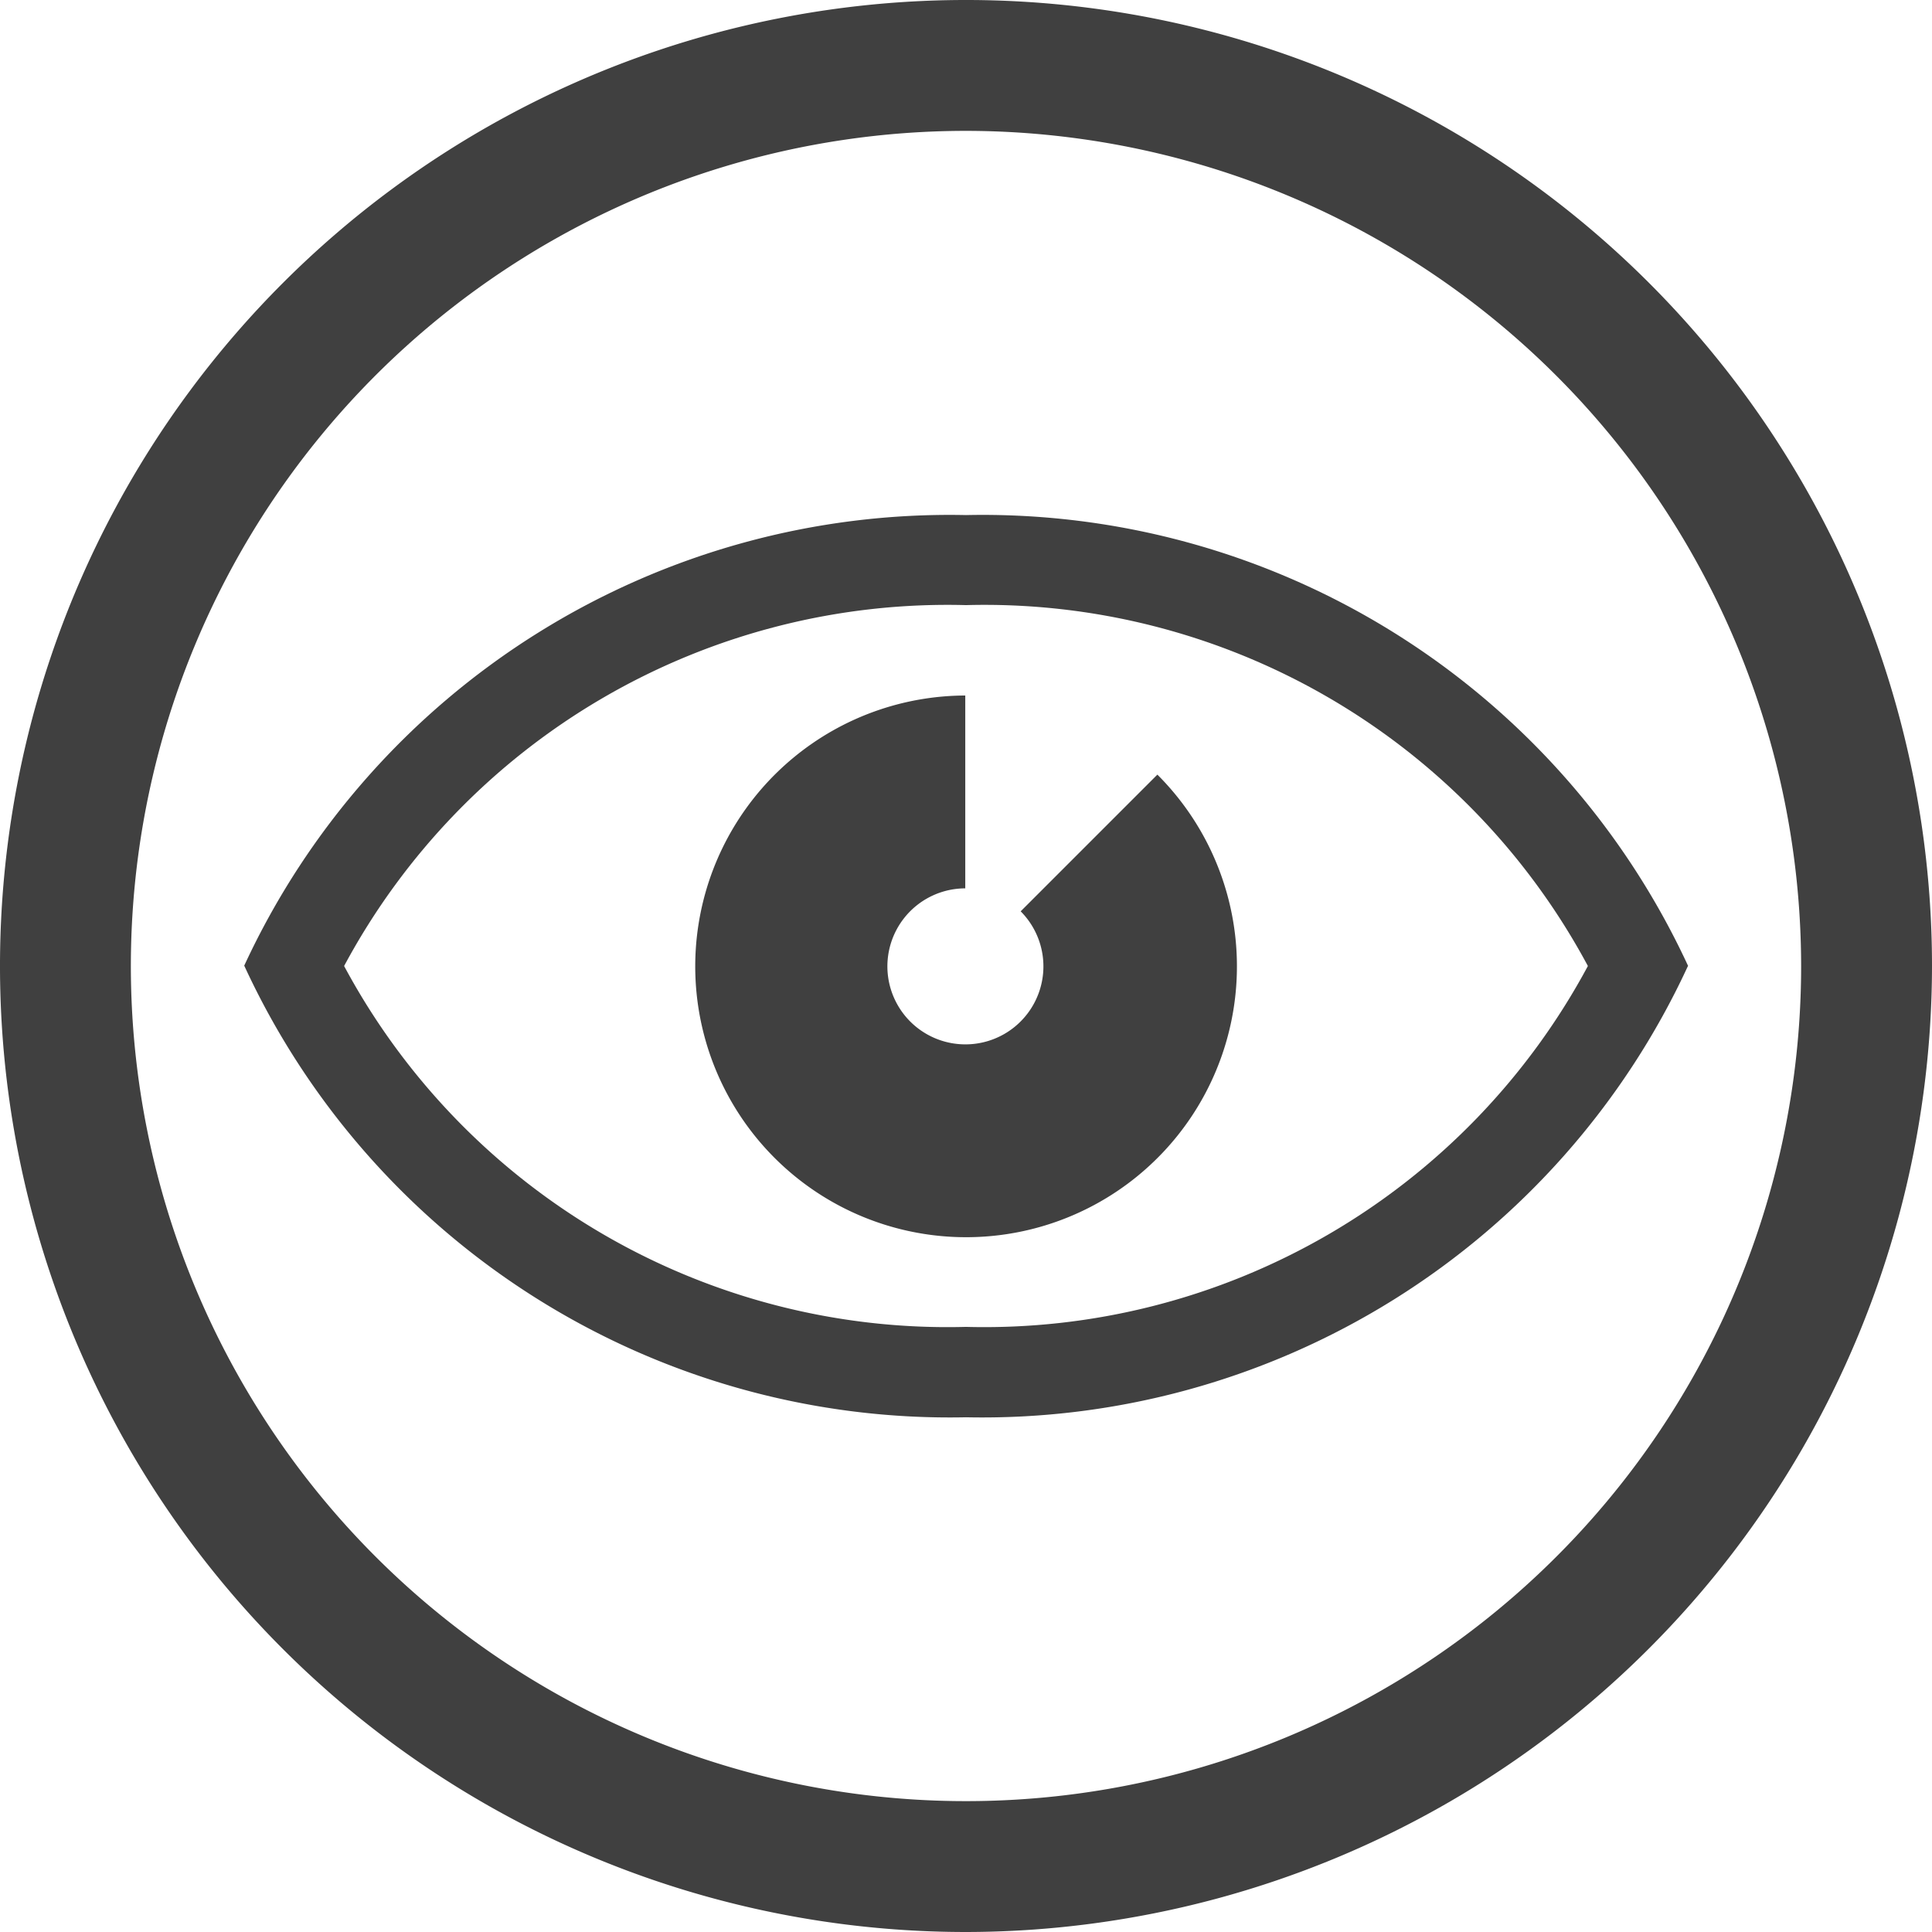
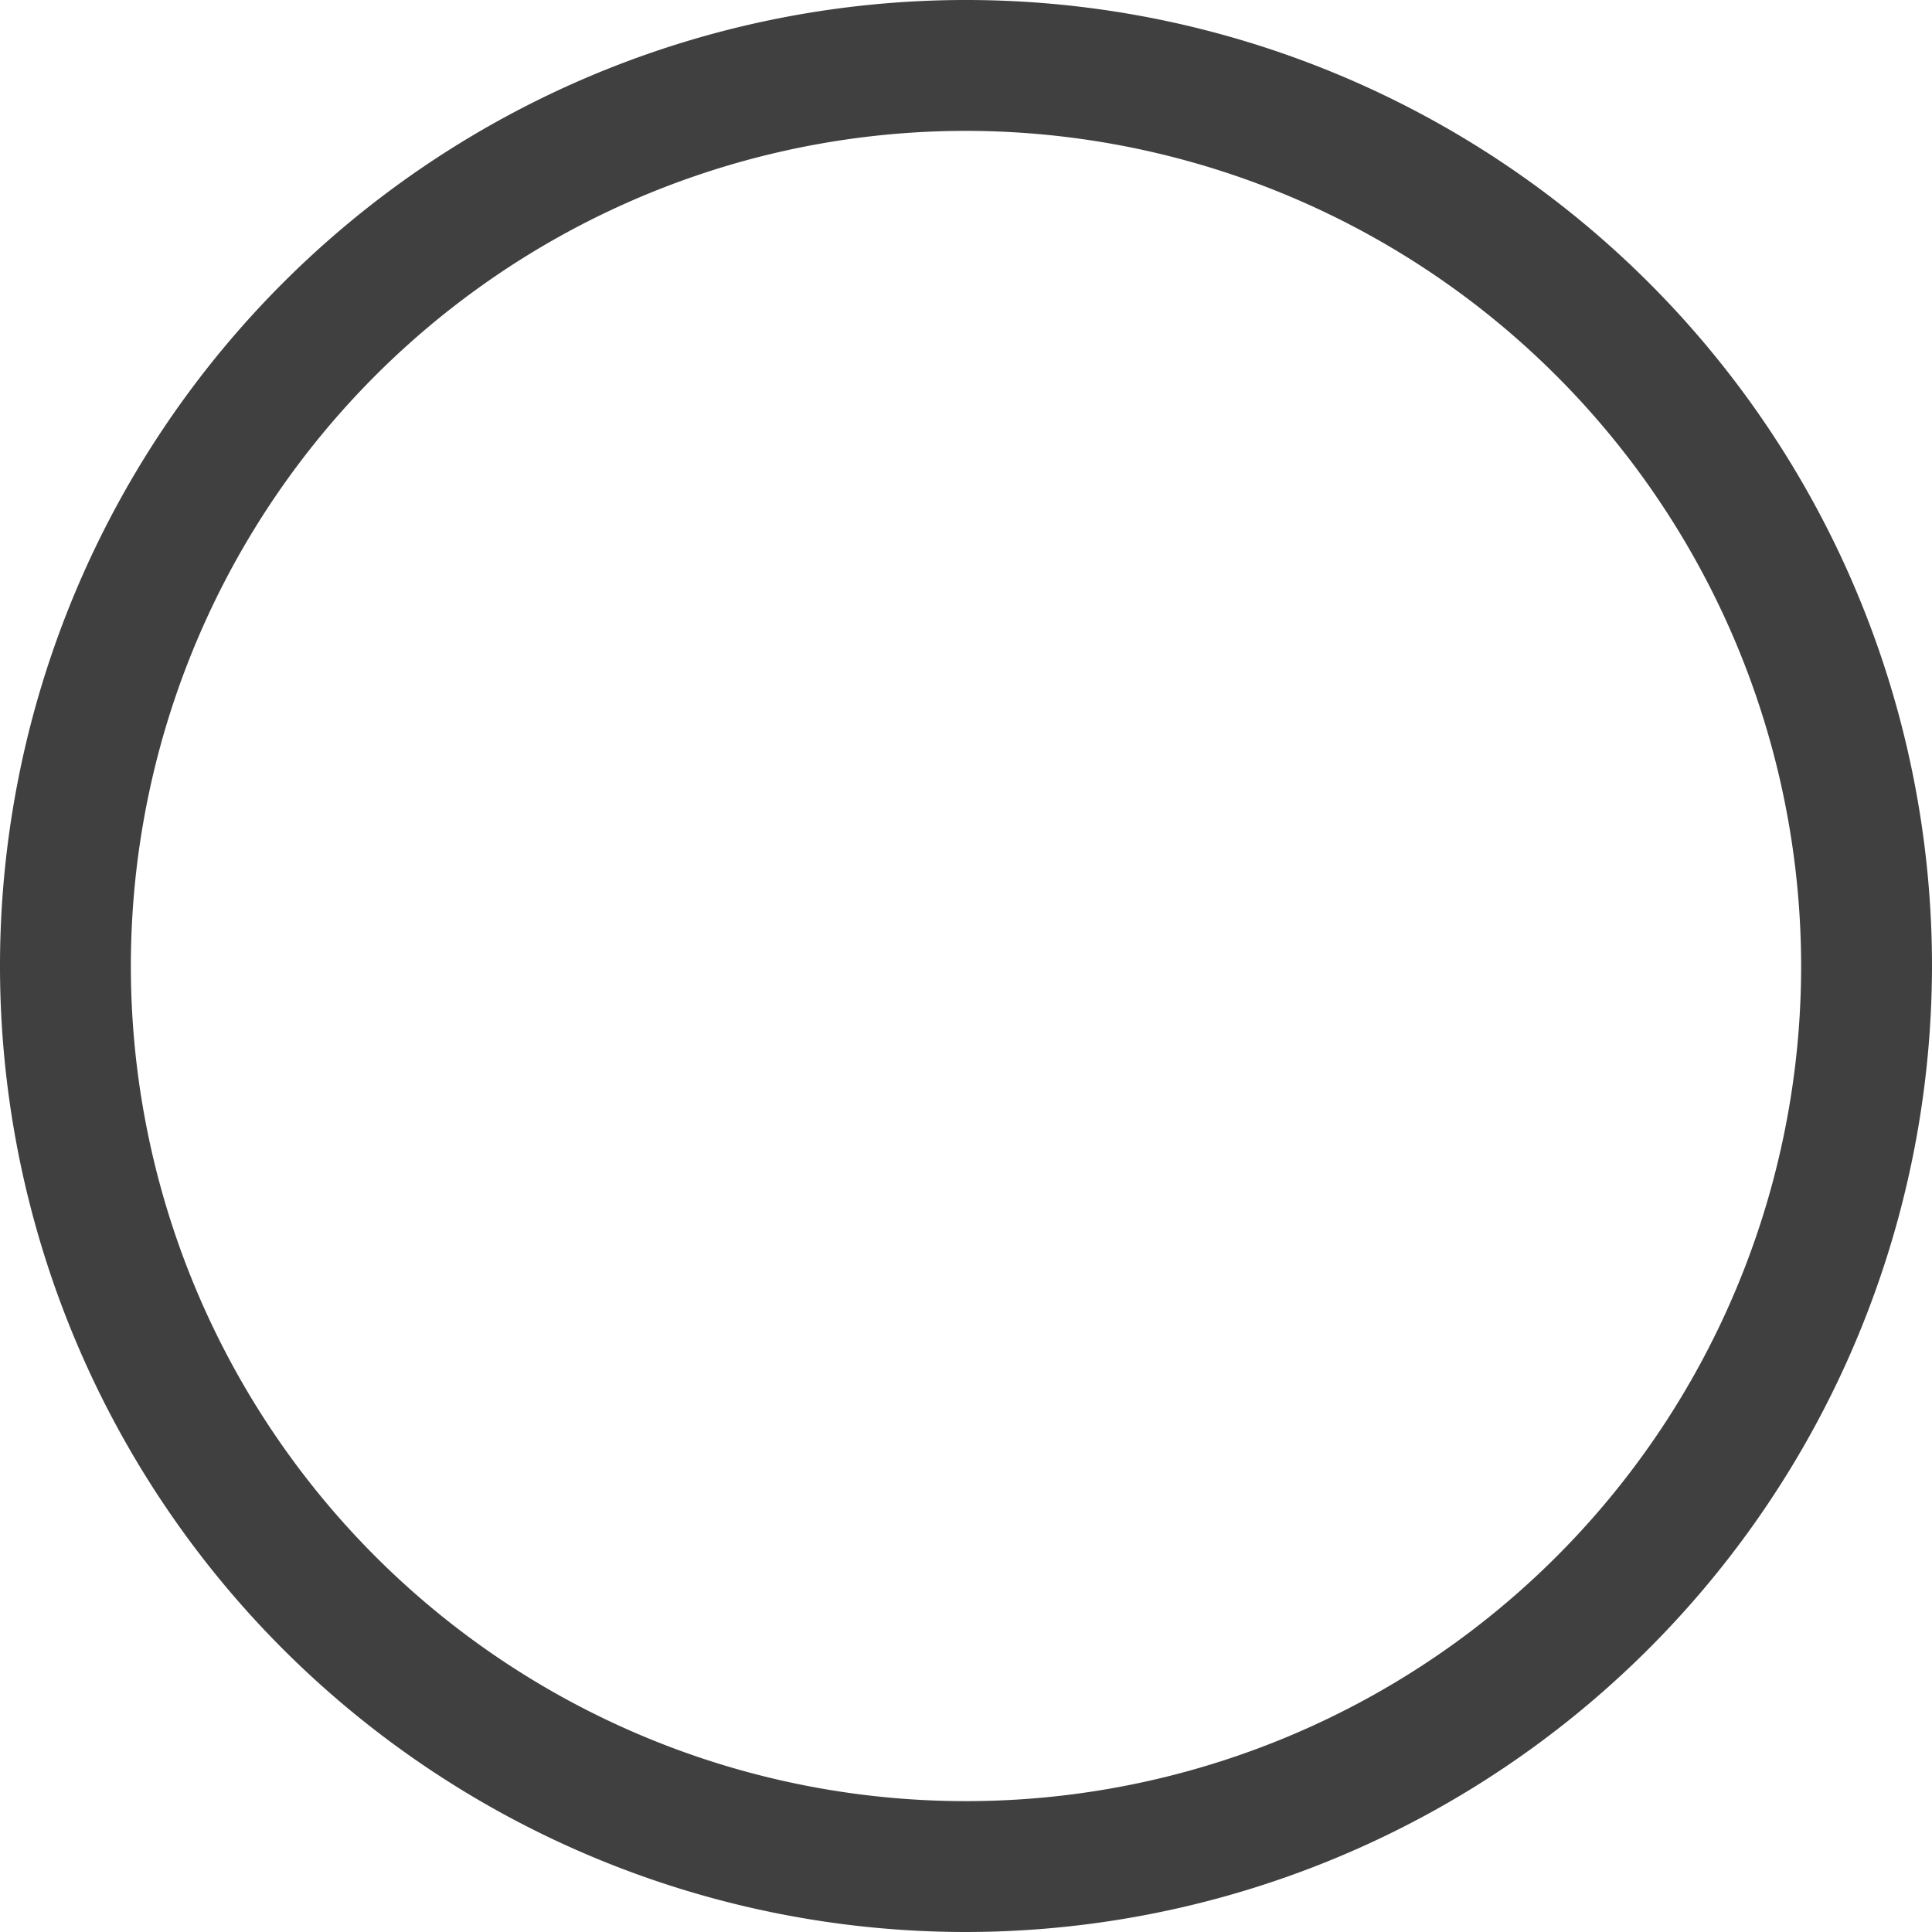
<svg xmlns="http://www.w3.org/2000/svg" id="Culture" viewBox="0 0 53 53">
  <defs>
    <style>.cls-1{fill:#404040;}</style>
  </defs>
  <title>culture</title>
-   <path class="cls-1" d="M46.31,26.5h0A21.32,21.32,0,0,0,26.5,14.13,21.32,21.32,0,0,0,6.7,26.49h0A21.31,21.31,0,0,0,26.5,38.88,21.32,21.32,0,0,0,46.3,26.51h0ZM26.5,36.4A18.78,18.78,0,0,1,9.44,26.5,18.78,18.78,0,0,1,26.5,16.6a18.78,18.78,0,0,1,17.06,9.9A18.79,18.79,0,0,1,26.5,36.4Z" />
-   <path class="cls-1" d="M31.75,21.25L28,25a2.14,2.14,0,1,1-1.52-.63V19.08A7.43,7.43,0,1,0,31.75,21.25Z" />
  <path class="cls-1" d="M26.5,53A26.5,26.5,0,1,1,53,26.5,26.53,26.53,0,0,1,26.5,53Zm0-49.41A22.91,22.91,0,1,0,49.41,26.5,22.93,22.93,0,0,0,26.5,3.59Z" />
</svg>